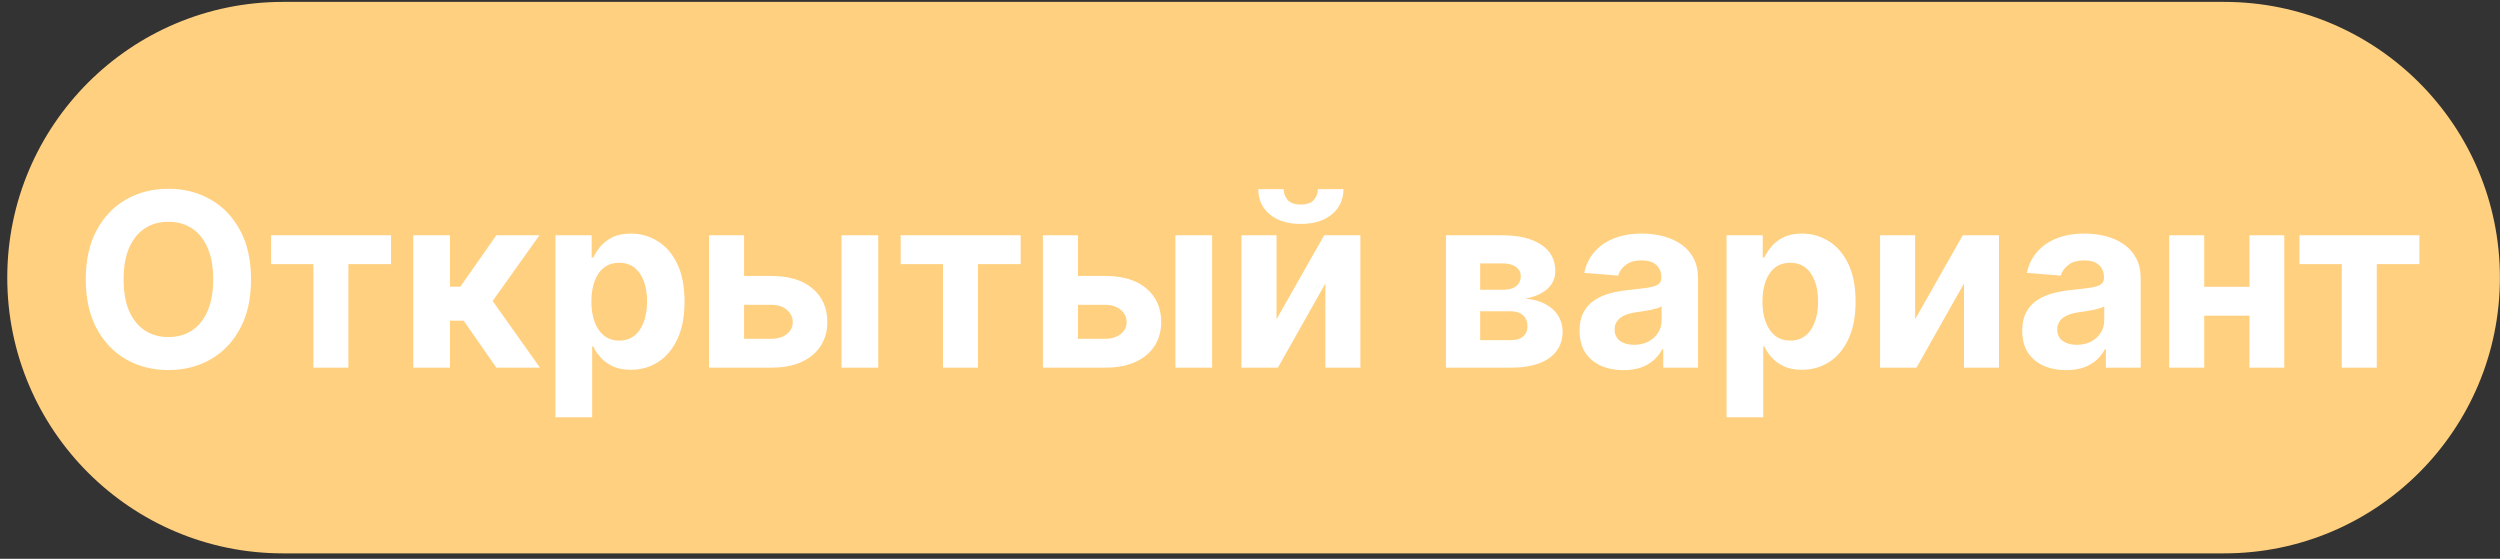
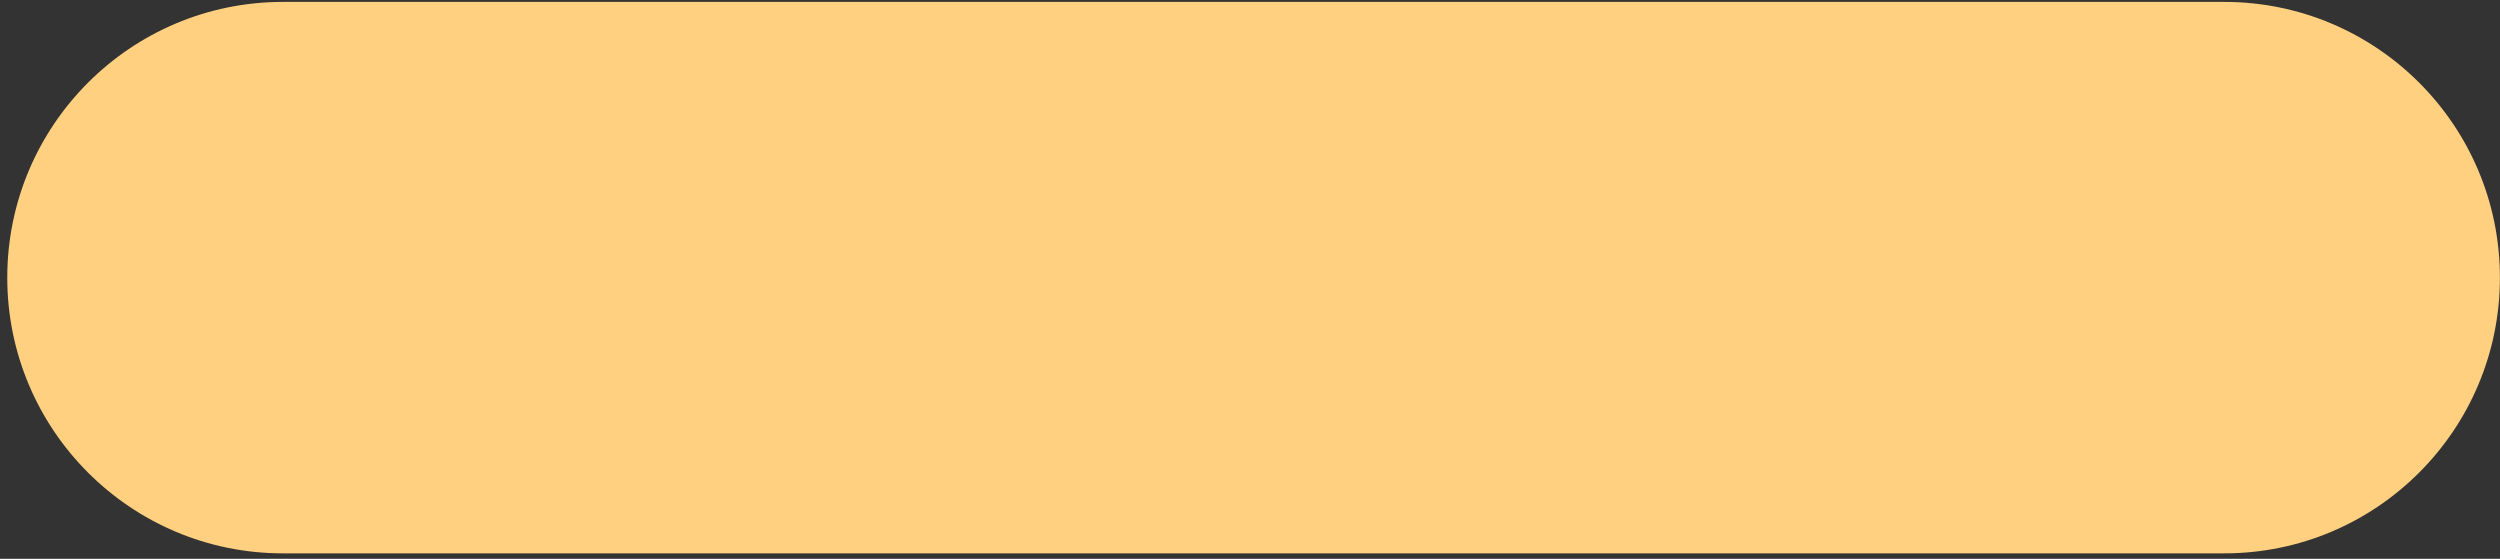
<svg xmlns="http://www.w3.org/2000/svg" width="340" height="76" viewBox="0 0 340 76" fill="none">
  <rect x="0" y="0" width="340" height="76" fill="#333333" stroke="none" />
  <g clip-path="url(#clip0_1501_10)">
    <path d="M302.488 0.258H38.488C17.778 0.258 0.988 17.047 0.988 37.758C0.988 58.468 17.778 75.258 38.488 75.258H302.488C323.199 75.258 339.988 58.468 339.988 37.758C339.988 17.047 323.199 0.258 302.488 0.258Z" fill="#FFD07F" />
-     <path d="M34.141 38C34.141 40.617 33.645 42.844 32.652 44.68C31.668 46.516 30.324 47.918 28.621 48.887C26.926 49.848 25.02 50.328 22.902 50.328C20.77 50.328 18.855 49.844 17.16 48.875C15.465 47.906 14.125 46.504 13.141 44.668C12.156 42.832 11.664 40.609 11.664 38C11.664 35.383 12.156 33.156 13.141 31.32C14.125 29.484 15.465 28.086 17.16 27.125C18.855 26.156 20.77 25.672 22.902 25.672C25.02 25.672 26.926 26.156 28.621 27.125C30.324 28.086 31.668 29.484 32.652 31.32C33.645 33.156 34.141 35.383 34.141 38ZM28.996 38C28.996 36.305 28.742 34.875 28.234 33.711C27.734 32.547 27.027 31.664 26.113 31.062C25.199 30.461 24.129 30.16 22.902 30.16C21.676 30.16 20.605 30.461 19.691 31.062C18.777 31.664 18.066 32.547 17.559 33.711C17.059 34.875 16.809 36.305 16.809 38C16.809 39.695 17.059 41.125 17.559 42.289C18.066 43.453 18.777 44.336 19.691 44.938C20.605 45.539 21.676 45.84 22.902 45.84C24.129 45.84 25.199 45.539 26.113 44.938C27.027 44.336 27.734 43.453 28.234 42.289C28.742 41.125 28.996 39.695 28.996 38ZM36.868 35.926V32H53.181V35.926H47.38V50H42.622V35.926H36.868ZM56.207 50V32H61.199V38.984H62.605L67.504 32H73.363L67 40.93L73.434 50H67.504L63.062 43.613H61.199V50H56.207ZM75.543 56.75V32H80.465V35.023H80.688C80.906 34.539 81.223 34.047 81.637 33.547C82.059 33.039 82.606 32.617 83.277 32.281C83.957 31.938 84.801 31.766 85.809 31.766C87.121 31.766 88.332 32.109 89.441 32.797C90.551 33.477 91.438 34.504 92.102 35.879C92.766 37.246 93.098 38.961 93.098 41.023C93.098 43.031 92.773 44.727 92.125 46.109C91.484 47.484 90.609 48.527 89.5 49.238C88.398 49.941 87.164 50.293 85.797 50.293C84.828 50.293 84.004 50.133 83.324 49.812C82.652 49.492 82.102 49.09 81.672 48.605C81.242 48.113 80.914 47.617 80.688 47.117H80.535V56.75H75.543ZM80.43 41C80.43 42.07 80.578 43.004 80.875 43.801C81.172 44.598 81.602 45.219 82.164 45.664C82.727 46.102 83.41 46.32 84.215 46.32C85.027 46.32 85.715 46.098 86.277 45.652C86.84 45.199 87.266 44.574 87.555 43.777C87.852 42.973 88 42.047 88 41C88 39.961 87.856 39.047 87.566 38.258C87.277 37.469 86.852 36.852 86.289 36.406C85.727 35.961 85.035 35.738 84.215 35.738C83.402 35.738 82.715 35.953 82.152 36.383C81.598 36.812 81.172 37.422 80.875 38.211C80.578 39 80.43 39.93 80.43 41ZM99.555 37.531H104.934C107.316 37.531 109.176 38.102 110.512 39.242C111.848 40.375 112.516 41.891 112.516 43.789C112.516 45.023 112.215 46.109 111.613 47.047C111.012 47.977 110.145 48.703 109.012 49.227C107.879 49.742 106.52 50 104.934 50H96.426V32H101.195V46.074H104.934C105.77 46.074 106.457 45.863 106.996 45.441C107.535 45.02 107.809 44.48 107.816 43.824C107.809 43.129 107.535 42.562 106.996 42.125C106.457 41.68 105.77 41.457 104.934 41.457H99.555V37.531ZM114.449 50V32H119.441V50H114.449ZM122.494 35.926V32H138.807V35.926H133.006V50H128.248V35.926H122.494ZM144.962 37.531H150.341C152.724 37.531 154.583 38.102 155.919 39.242C157.255 40.375 157.923 41.891 157.923 43.789C157.923 45.023 157.622 46.109 157.021 47.047C156.419 47.977 155.552 48.703 154.419 49.227C153.286 49.742 151.927 50 150.341 50H141.833V32H146.603V46.074H150.341C151.177 46.074 151.864 45.863 152.403 45.441C152.942 45.02 153.216 44.48 153.224 43.824C153.216 43.129 152.942 42.562 152.403 42.125C151.864 41.68 151.177 41.457 150.341 41.457H144.962V37.531ZM159.856 50V32H164.849V50H159.856ZM173.608 43.414L180.089 32H185.011V50H180.253V38.551L173.796 50H168.839V32H173.608V43.414ZM179.233 25.719H182.714C182.706 27.141 182.179 28.285 181.132 29.152C180.093 30.02 178.687 30.453 176.913 30.453C175.132 30.453 173.722 30.02 172.683 29.152C171.644 28.285 171.124 27.141 171.124 25.719H174.581C174.573 26.258 174.745 26.742 175.097 27.172C175.456 27.602 176.062 27.816 176.913 27.816C177.741 27.816 178.335 27.605 178.694 27.184C179.054 26.762 179.233 26.273 179.233 25.719ZM196.65 50V32H204.326C206.545 32 208.299 32.422 209.588 33.266C210.877 34.109 211.521 35.309 211.521 36.863C211.521 37.84 211.158 38.652 210.432 39.301C209.705 39.949 208.697 40.387 207.408 40.613C208.486 40.691 209.404 40.938 210.162 41.352C210.928 41.758 211.51 42.285 211.908 42.934C212.314 43.582 212.518 44.301 212.518 45.09C212.518 46.113 212.244 46.992 211.697 47.727C211.158 48.461 210.365 49.023 209.318 49.414C208.279 49.805 207.01 50 205.51 50H196.65ZM201.303 46.262H205.51C206.205 46.262 206.748 46.098 207.139 45.77C207.537 45.434 207.736 44.977 207.736 44.398C207.736 43.758 207.537 43.254 207.139 42.887C206.748 42.52 206.205 42.336 205.51 42.336H201.303V46.262ZM201.303 39.406H204.432C204.932 39.406 205.357 39.336 205.709 39.195C206.068 39.047 206.342 38.836 206.529 38.562C206.725 38.289 206.822 37.965 206.822 37.59C206.822 37.035 206.6 36.602 206.154 36.289C205.709 35.977 205.1 35.82 204.326 35.82H201.303V39.406ZM220.797 50.34C219.648 50.34 218.625 50.141 217.727 49.742C216.828 49.336 216.117 48.738 215.594 47.949C215.078 47.152 214.82 46.16 214.82 44.973C214.82 43.973 215.004 43.133 215.371 42.453C215.738 41.773 216.238 41.227 216.871 40.812C217.504 40.398 218.223 40.086 219.027 39.875C219.84 39.664 220.691 39.516 221.582 39.43C222.629 39.32 223.473 39.219 224.113 39.125C224.754 39.023 225.219 38.875 225.508 38.68C225.797 38.484 225.941 38.195 225.941 37.812V37.742C225.941 37 225.707 36.426 225.238 36.02C224.777 35.613 224.121 35.41 223.27 35.41C222.371 35.41 221.656 35.609 221.125 36.008C220.594 36.398 220.242 36.891 220.07 37.484L215.453 37.109C215.688 36.016 216.148 35.07 216.836 34.273C217.523 33.469 218.41 32.852 219.496 32.422C220.59 31.984 221.855 31.766 223.293 31.766C224.293 31.766 225.25 31.883 226.164 32.117C227.086 32.352 227.902 32.715 228.613 33.207C229.332 33.699 229.898 34.332 230.313 35.105C230.727 35.871 230.934 36.789 230.934 37.859V50H226.199V47.504H226.059C225.77 48.066 225.383 48.562 224.898 48.992C224.414 49.414 223.832 49.746 223.152 49.988C222.473 50.223 221.688 50.34 220.797 50.34ZM222.227 46.895C222.961 46.895 223.609 46.75 224.172 46.461C224.734 46.164 225.176 45.766 225.496 45.266C225.816 44.766 225.977 44.199 225.977 43.566V41.656C225.82 41.758 225.605 41.852 225.332 41.938C225.066 42.016 224.766 42.09 224.43 42.16C224.094 42.223 223.758 42.281 223.422 42.336C223.086 42.383 222.781 42.426 222.508 42.465C221.922 42.551 221.41 42.688 220.973 42.875C220.535 43.062 220.195 43.316 219.953 43.637C219.711 43.949 219.59 44.34 219.59 44.809C219.59 45.488 219.836 46.008 220.328 46.367C220.828 46.719 221.461 46.895 222.227 46.895ZM234.807 56.75V32H239.729V35.023H239.951C240.17 34.539 240.486 34.047 240.9 33.547C241.322 33.039 241.869 32.617 242.541 32.281C243.221 31.938 244.064 31.766 245.072 31.766C246.385 31.766 247.596 32.109 248.705 32.797C249.814 33.477 250.701 34.504 251.365 35.879C252.029 37.246 252.361 38.961 252.361 41.023C252.361 43.031 252.037 44.727 251.389 46.109C250.748 47.484 249.873 48.527 248.764 49.238C247.662 49.941 246.428 50.293 245.061 50.293C244.092 50.293 243.268 50.133 242.588 49.812C241.916 49.492 241.365 49.09 240.936 48.605C240.506 48.113 240.178 47.617 239.951 47.117H239.799V56.75H234.807ZM239.693 41C239.693 42.07 239.842 43.004 240.139 43.801C240.436 44.598 240.865 45.219 241.428 45.664C241.99 46.102 242.674 46.32 243.479 46.32C244.291 46.32 244.979 46.098 245.541 45.652C246.104 45.199 246.529 44.574 246.818 43.777C247.115 42.973 247.264 42.047 247.264 41C247.264 39.961 247.119 39.047 246.83 38.258C246.541 37.469 246.115 36.852 245.553 36.406C244.99 35.961 244.299 35.738 243.479 35.738C242.666 35.738 241.979 35.953 241.416 36.383C240.861 36.812 240.436 37.422 240.139 38.211C239.842 39 239.693 39.93 239.693 41ZM260.459 43.414L266.939 32H271.861V50H267.104V38.551L260.646 50H255.689V32H260.459V43.414ZM280.996 50.34C279.848 50.34 278.824 50.141 277.926 49.742C277.027 49.336 276.316 48.738 275.793 47.949C275.277 47.152 275.02 46.16 275.02 44.973C275.02 43.973 275.203 43.133 275.57 42.453C275.938 41.773 276.438 41.227 277.07 40.812C277.703 40.398 278.422 40.086 279.227 39.875C280.039 39.664 280.891 39.516 281.781 39.43C282.828 39.32 283.672 39.219 284.312 39.125C284.953 39.023 285.418 38.875 285.707 38.68C285.996 38.484 286.141 38.195 286.141 37.812V37.742C286.141 37 285.906 36.426 285.437 36.02C284.977 35.613 284.32 35.41 283.469 35.41C282.57 35.41 281.855 35.609 281.324 36.008C280.793 36.398 280.441 36.891 280.27 37.484L275.652 37.109C275.887 36.016 276.348 35.07 277.035 34.273C277.723 33.469 278.609 32.852 279.695 32.422C280.789 31.984 282.055 31.766 283.492 31.766C284.492 31.766 285.449 31.883 286.363 32.117C287.285 32.352 288.102 32.715 288.813 33.207C289.531 33.699 290.098 34.332 290.512 35.105C290.926 35.871 291.133 36.789 291.133 37.859V50H286.398V47.504H286.258C285.969 48.066 285.582 48.562 285.098 48.992C284.613 49.414 284.031 49.746 283.352 49.988C282.672 50.223 281.887 50.34 280.996 50.34ZM282.426 46.895C283.16 46.895 283.809 46.75 284.371 46.461C284.934 46.164 285.375 45.766 285.695 45.266C286.016 44.766 286.176 44.199 286.176 43.566V41.656C286.02 41.758 285.805 41.852 285.531 41.938C285.266 42.016 284.965 42.09 284.629 42.16C284.293 42.223 283.957 42.281 283.621 42.336C283.285 42.383 282.98 42.426 282.707 42.465C282.121 42.551 281.609 42.688 281.172 42.875C280.734 43.062 280.395 43.316 280.152 43.637C279.91 43.949 279.789 44.34 279.789 44.809C279.789 45.488 280.035 46.008 280.527 46.367C281.027 46.719 281.66 46.895 282.426 46.895ZM307.533 39.008V42.934H298.135V39.008H307.533ZM299.775 32V50H295.006V32H299.775ZM310.662 32V50H305.928V32H310.662ZM312.728 35.926V32H329.04V35.926H323.239V50H318.481V35.926H312.728Z" fill="white" />
  </g>
  <defs>
    <clipPath id="clip0_1501_10">
      <rect width="340" height="76" fill="white" />
    </clipPath>
  </defs>
</svg>